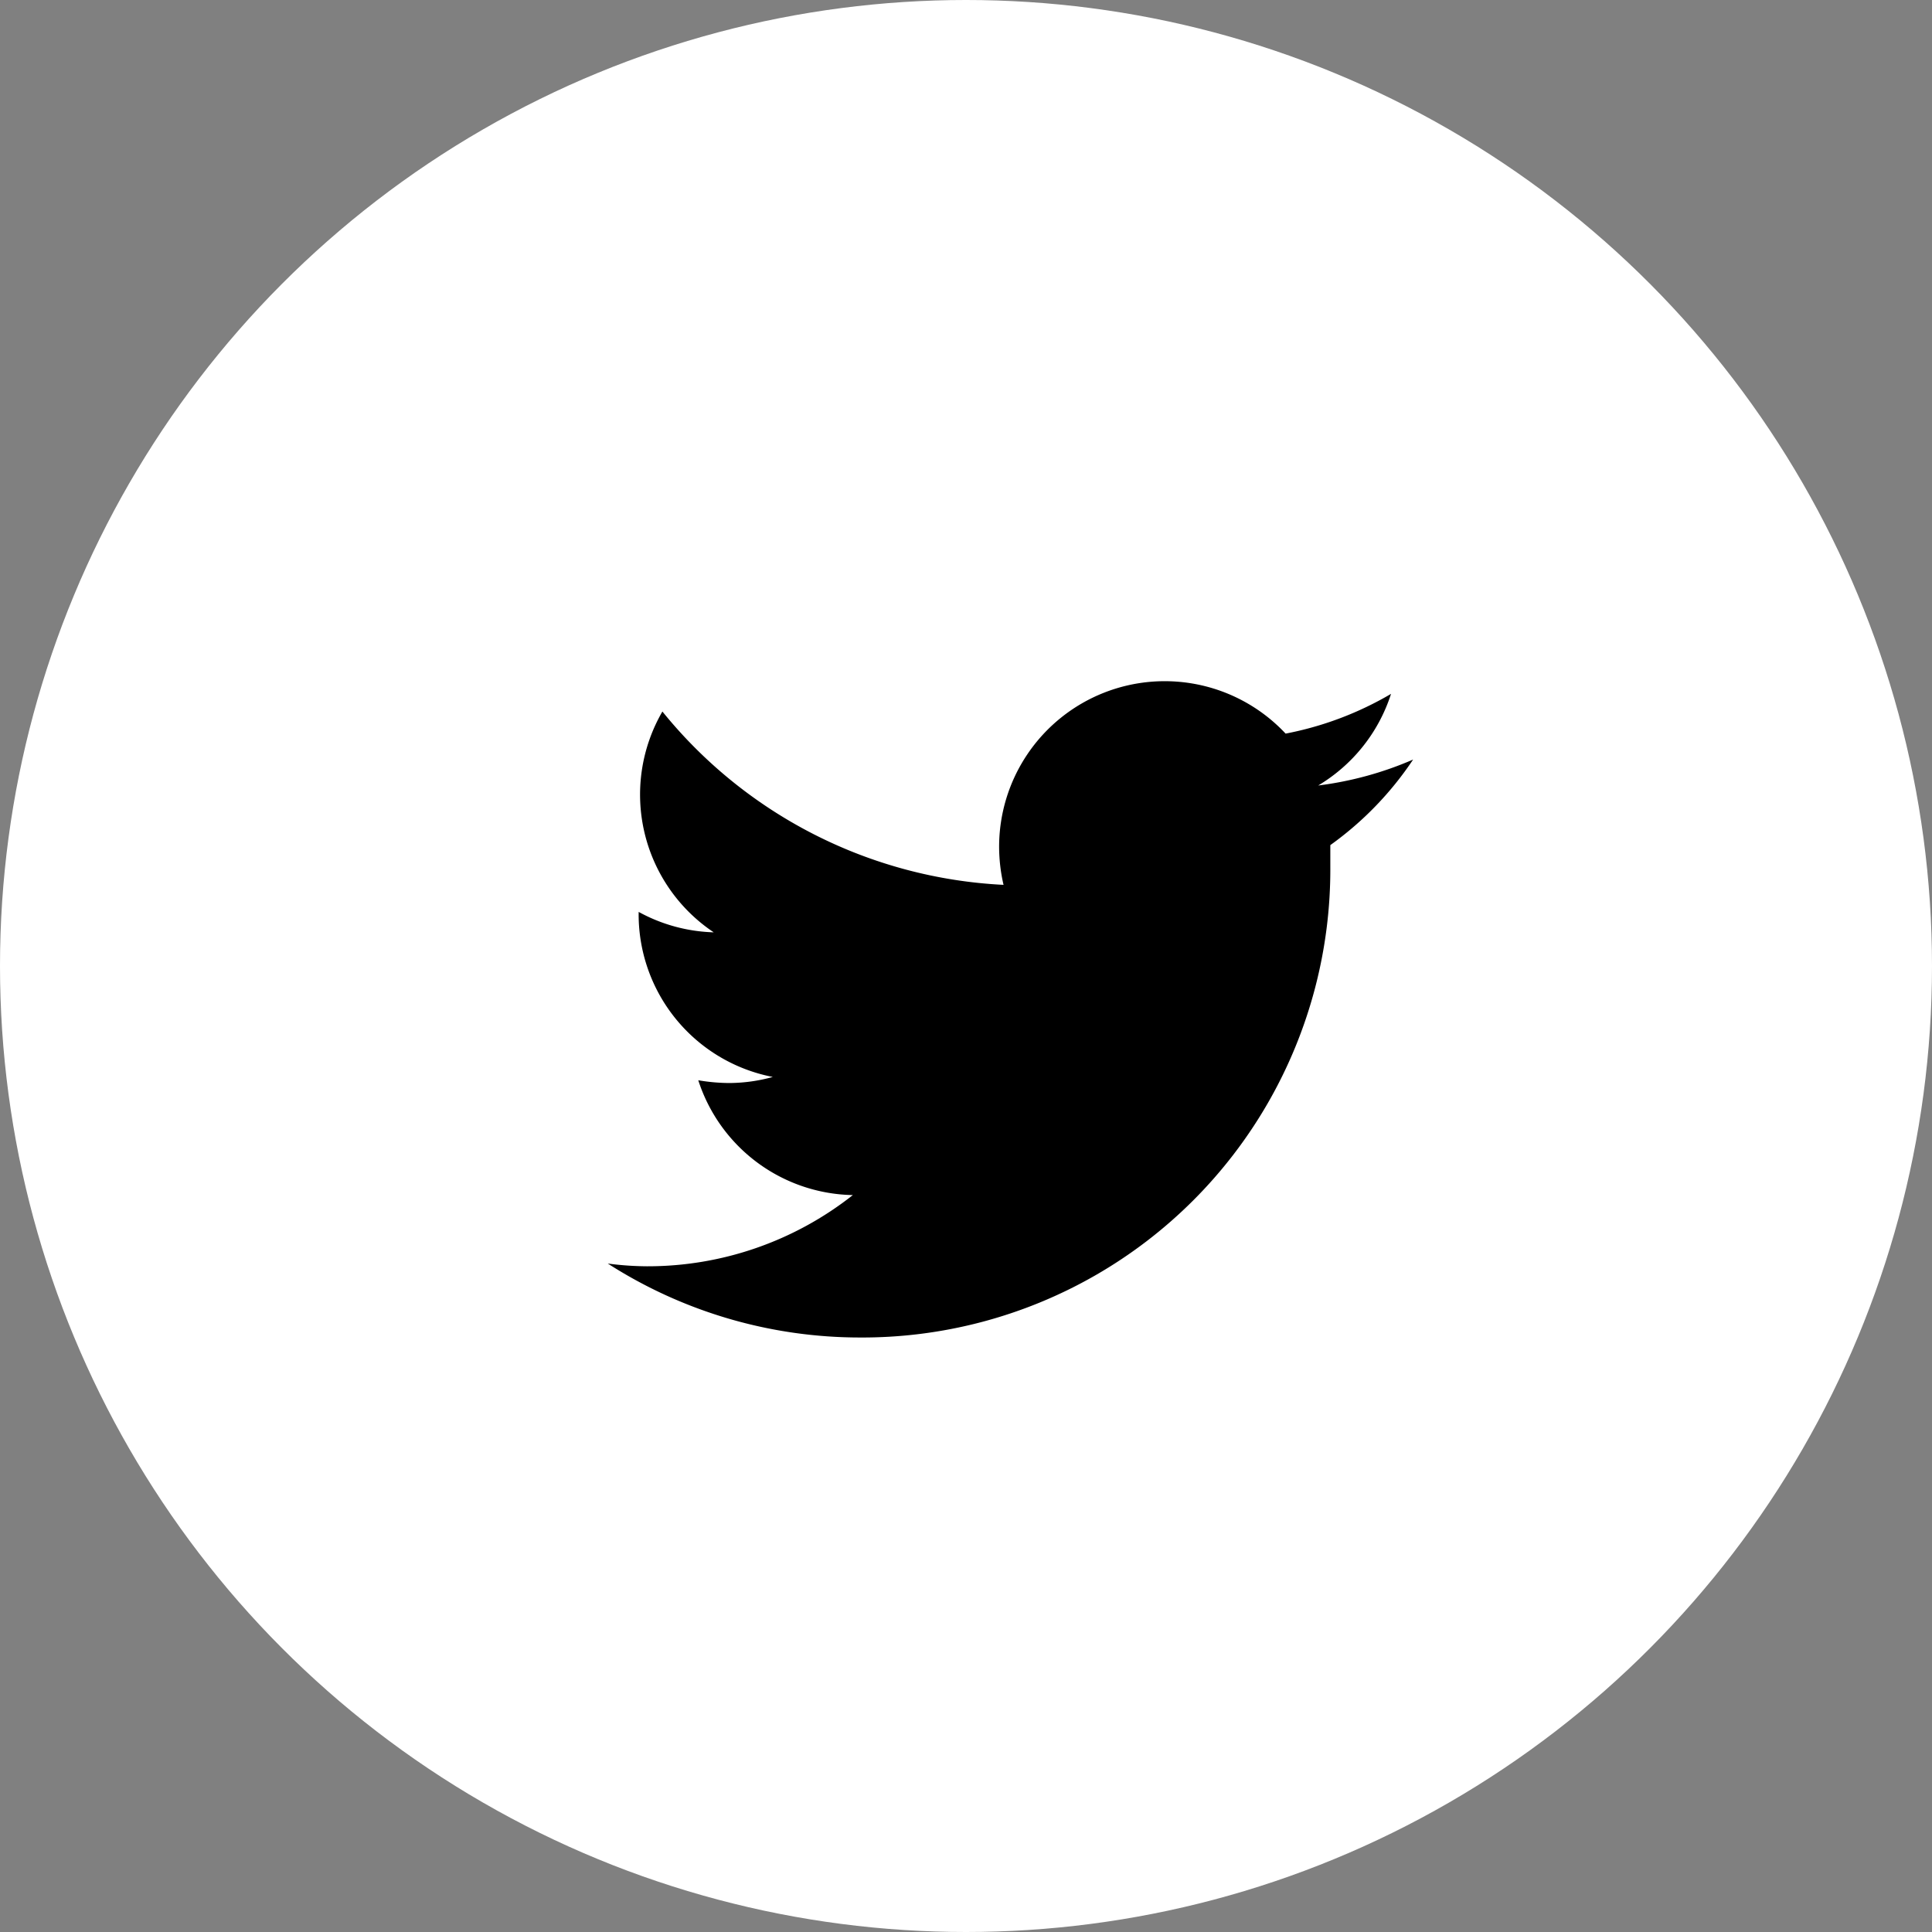
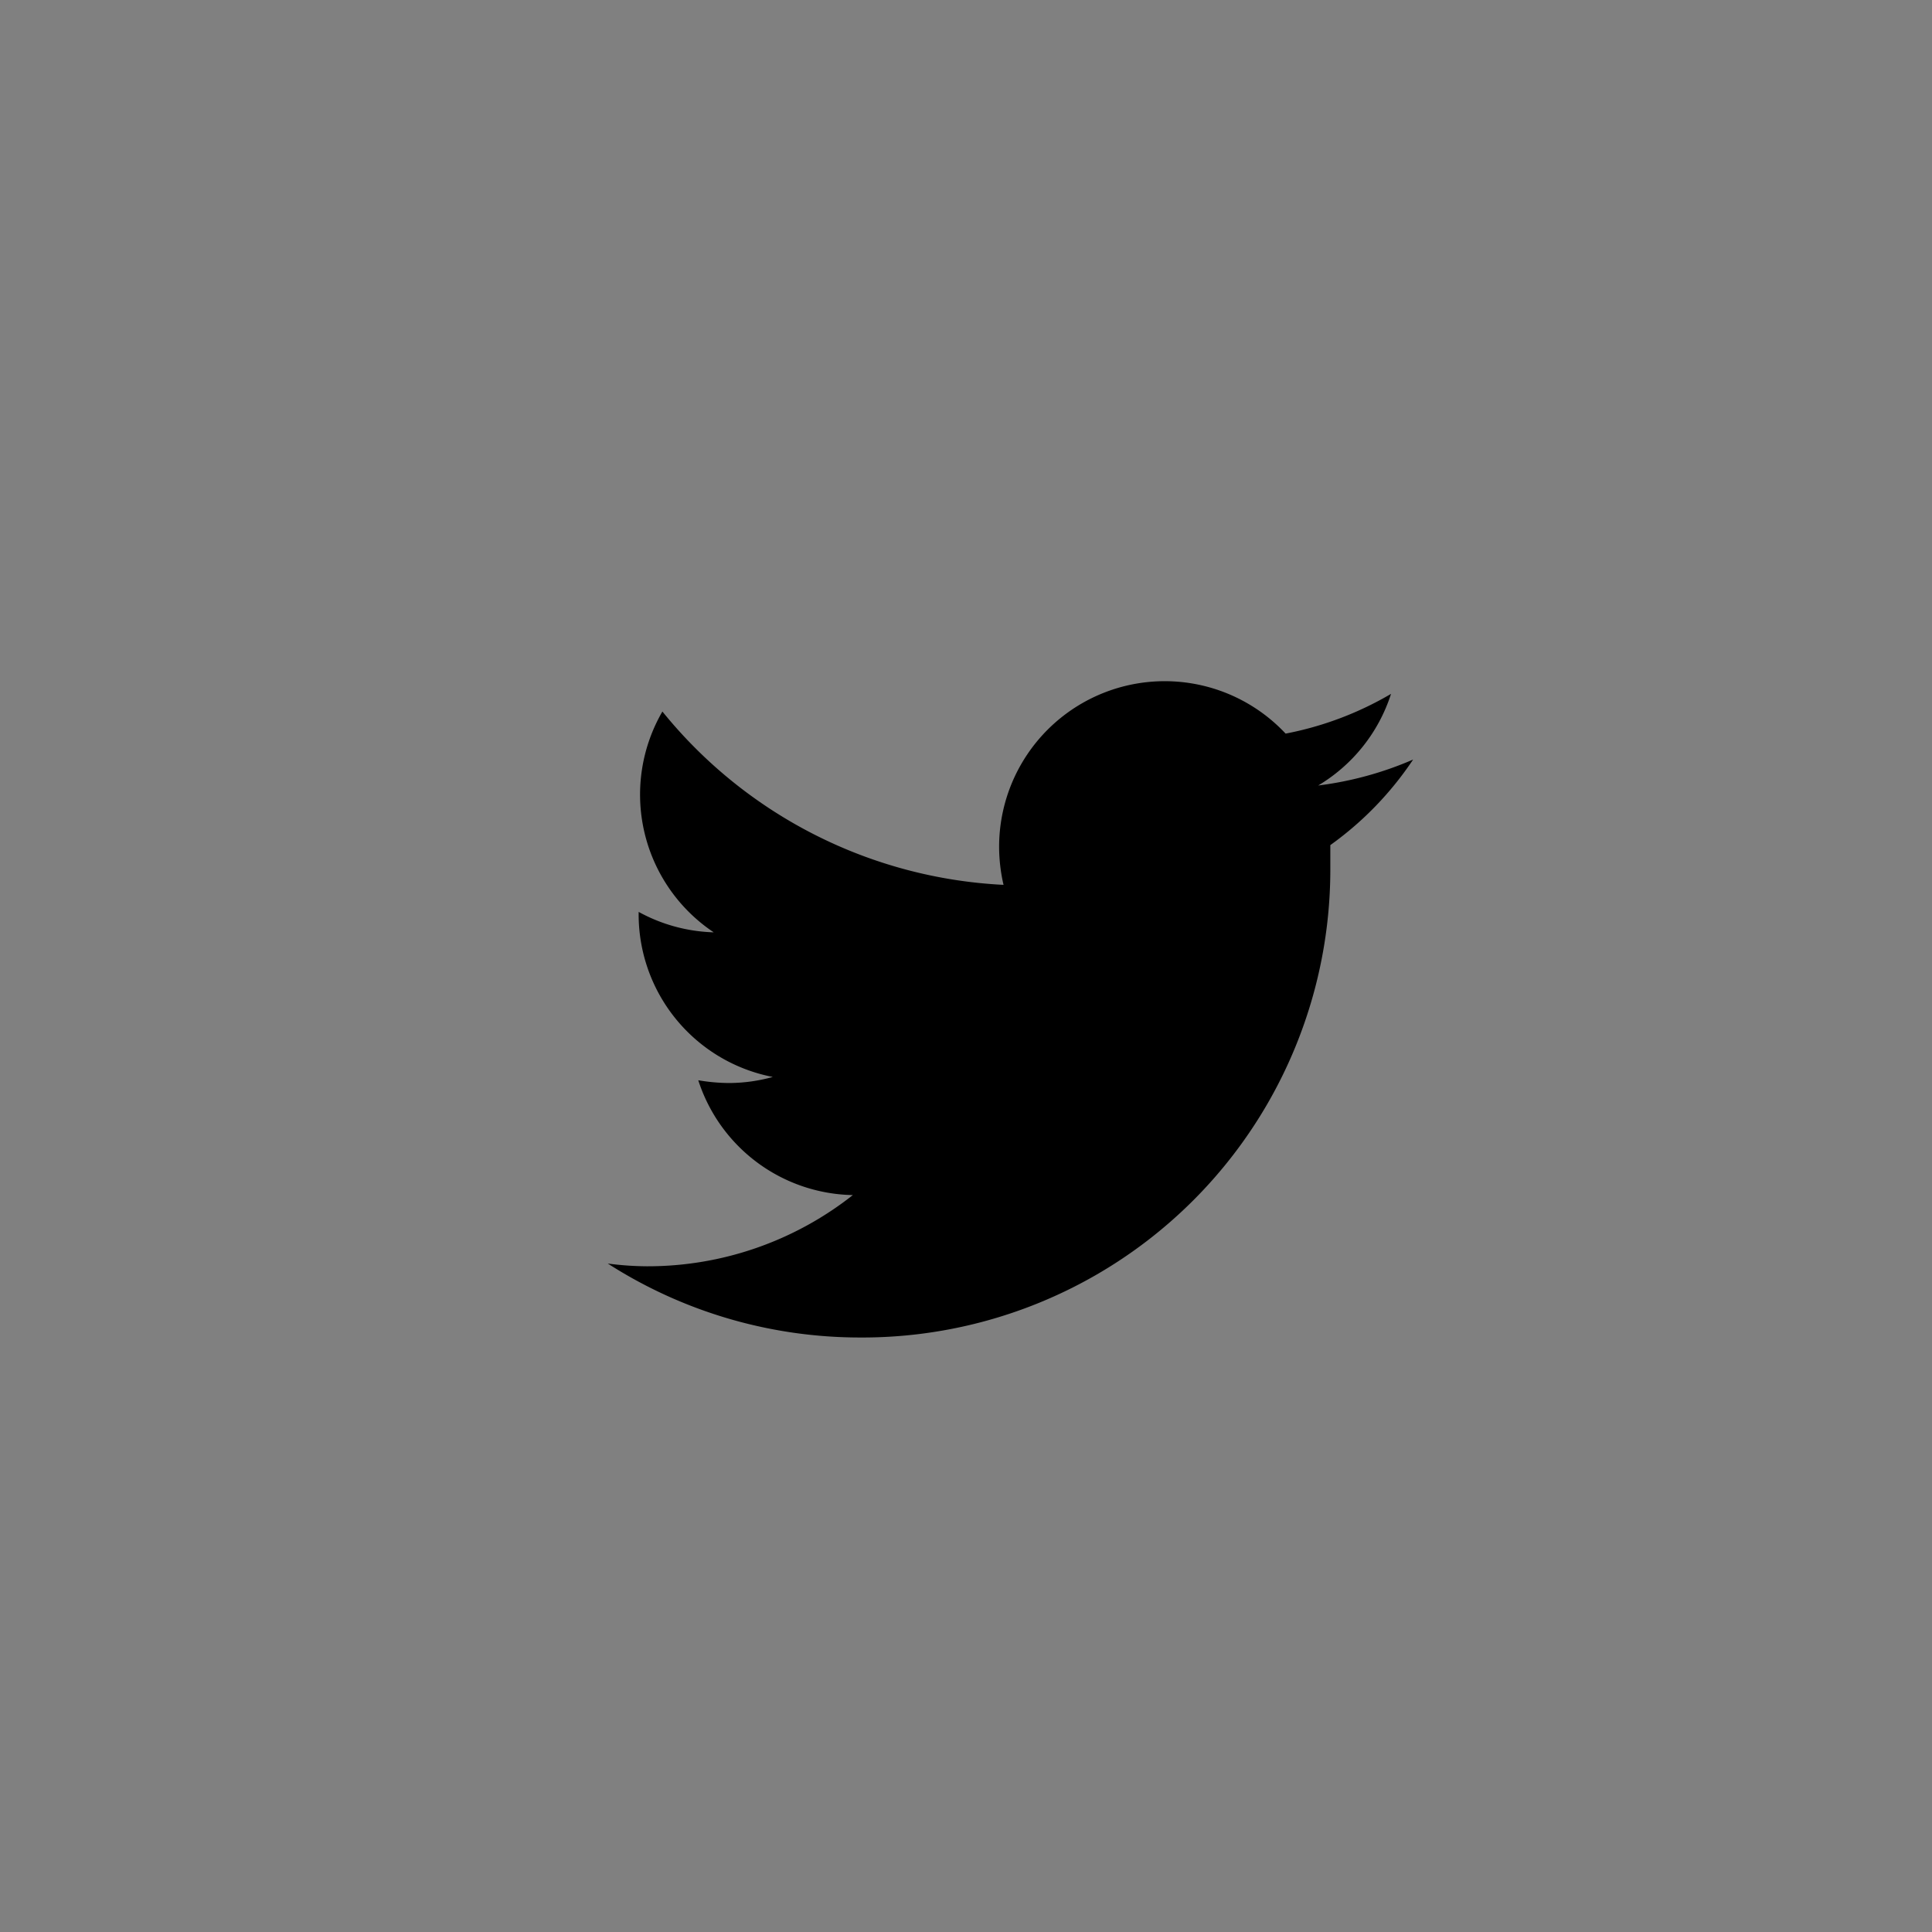
<svg xmlns="http://www.w3.org/2000/svg" viewBox="0 0 35 35">
  <rect x="0" y="0" width="35" height="35" fill="#808080" stroke="none" />
  <defs>
    <style>.cls-1{fill:#fff;}</style>
  </defs>
  <g id="レイヤー_2" data-name="レイヤー 2">
    <g id="navi">
-       <circle class="cls-1" cx="17.5" cy="17.5" r="17.5" />
      <g id="Logo_FIXED" data-name="Logo — FIXED">
        <path d="M15.56,24.23A8.48,8.48,0,0,0,24.1,15.7c0-.13,0-.26,0-.39a6,6,0,0,0,1.5-1.55,6.26,6.26,0,0,1-1.72.47,3,3,0,0,0,1.32-1.66,6,6,0,0,1-1.91.72,3,3,0,0,0-5.19,2.06,3.08,3.08,0,0,0,.08.68A8.49,8.49,0,0,1,12,12.89a3,3,0,0,0,.93,4,3,3,0,0,1-1.36-.37v0A3,3,0,0,0,14,19.51a3,3,0,0,1-.79.11,3.43,3.43,0,0,1-.56-.05,3,3,0,0,0,2.8,2.08,6,6,0,0,1-3.73,1.29,5.52,5.52,0,0,1-.71-.05,8.46,8.46,0,0,0,4.59,1.34" />
      </g>
    </g>
  </g>
</svg>